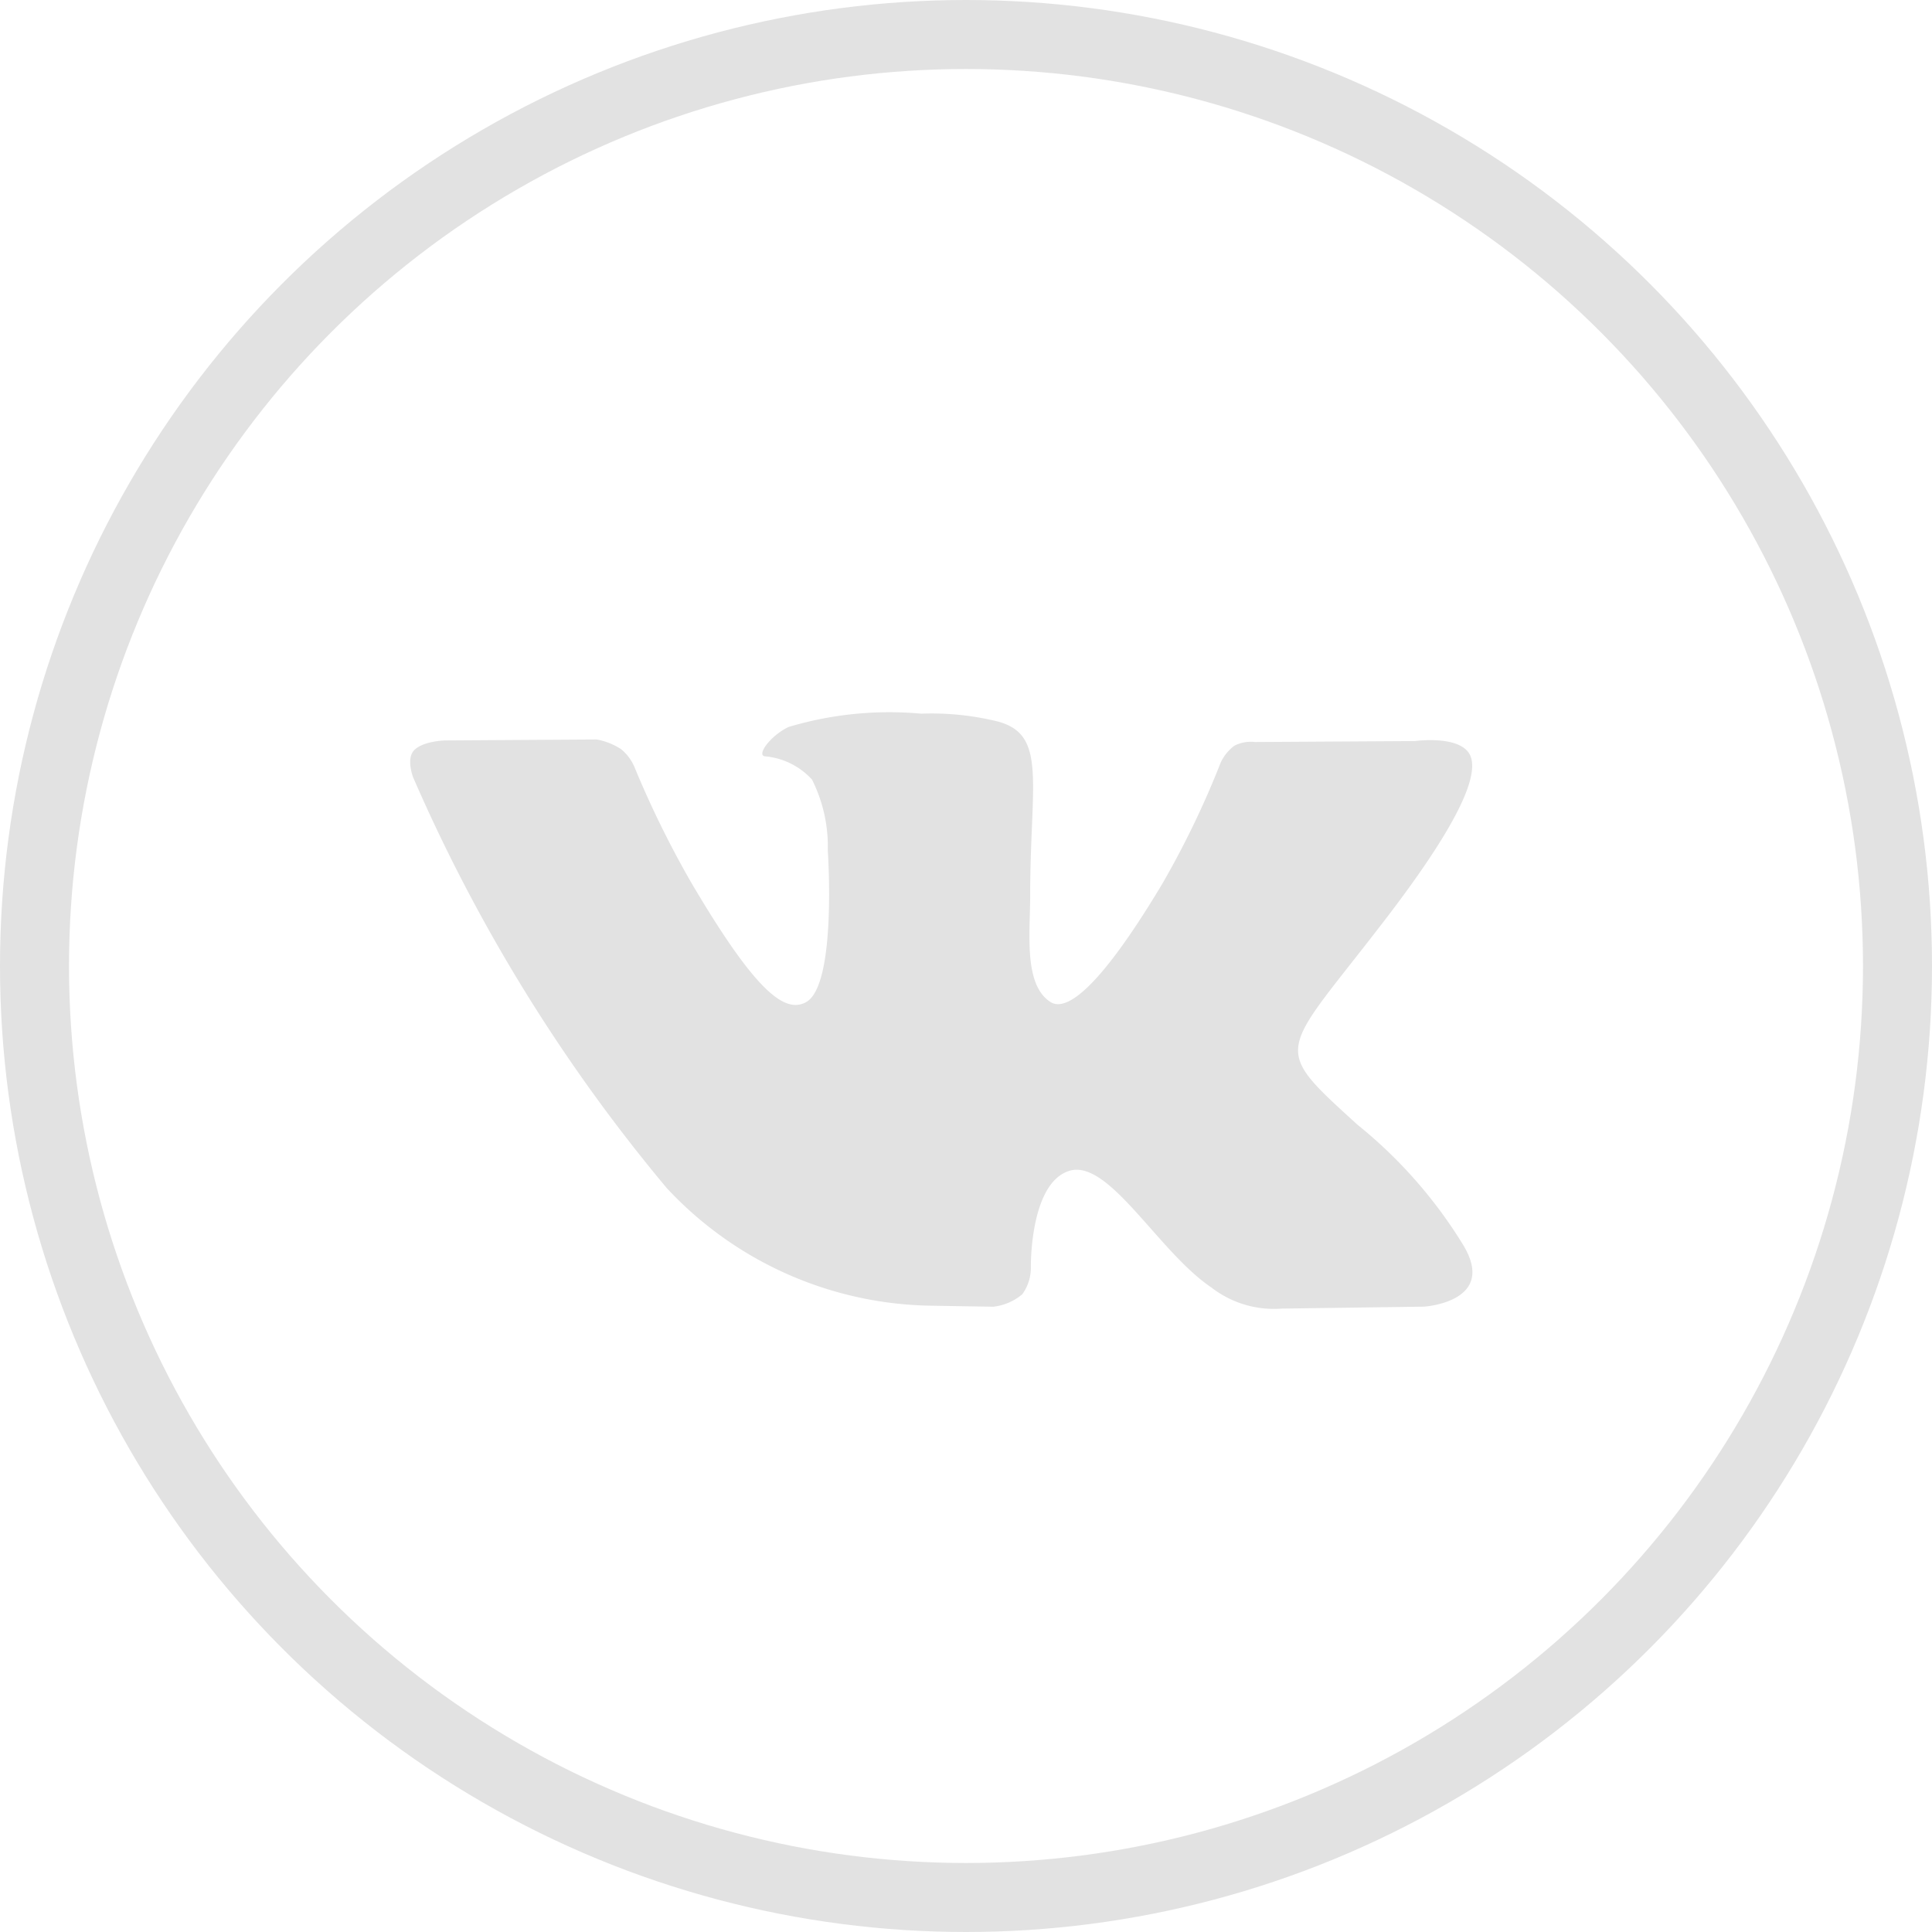
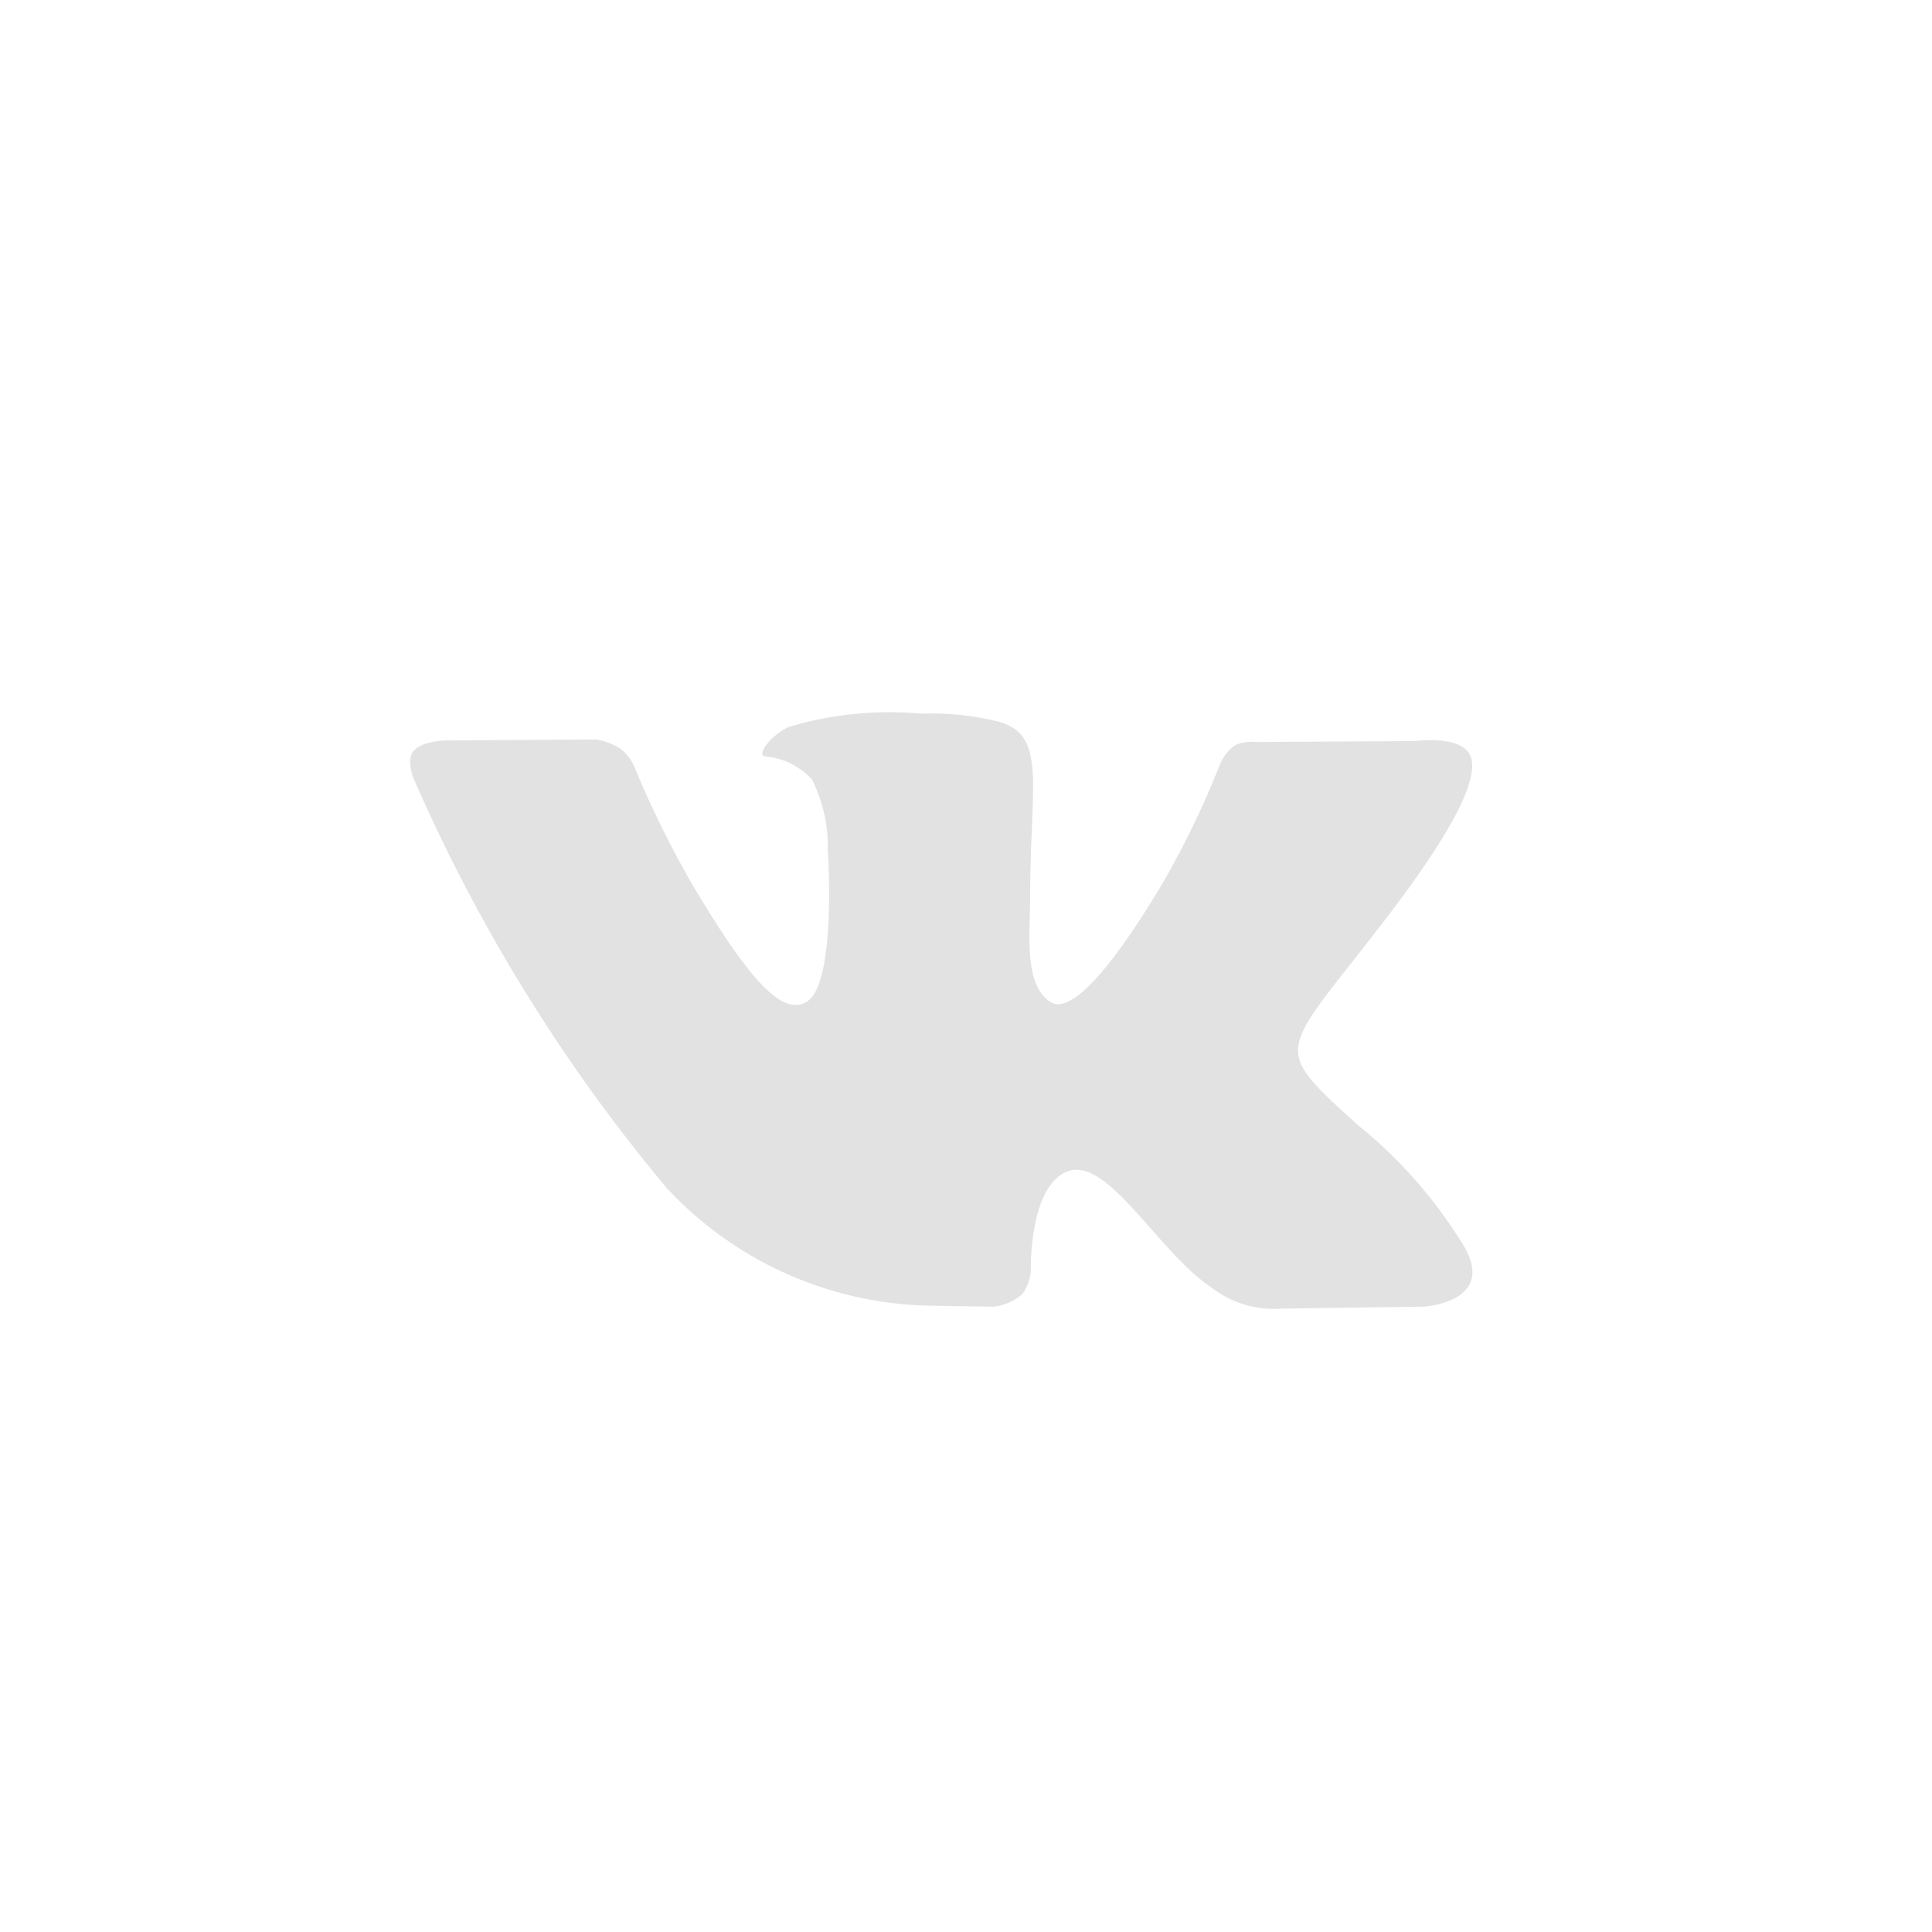
<svg xmlns="http://www.w3.org/2000/svg" width="28" height="28" viewBox="0 0 28 28">
  <g transform="translate(0.396 0.5)">
    <rect width="27" height="27" transform="translate(0.104)" fill="none" />
-     <circle cx="13.5" cy="13.5" r="13.5" transform="translate(0.104)" fill="none" stroke="#e2e2e2" stroke-width="1" />
    <path d="M17.455,24.578a.788.788,0,0,0,.42-.18A.652.652,0,0,0,18,24s-.017-1.212.556-1.391,1.29,1.172,2.06,1.69a1.479,1.479,0,0,0,1.023.306l2.057-.028s1.076-.065.566-.9a6.79,6.79,0,0,0-1.529-1.737c-1.29-1.175-1.117-.985.436-3.017.946-1.238,1.324-1.993,1.206-2.316s-.808-.227-.808-.227l-2.315.014a.535.535,0,0,0-.3.052.642.642,0,0,0-.2.244,13.033,13.033,0,0,1-.855,1.772c-1.031,1.718-1.443,1.809-1.612,1.7-.392-.249-.295-1-.295-1.533,0-1.666.258-2.36-.5-2.54a4.027,4.027,0,0,0-1.081-.106,5.093,5.093,0,0,0-1.921.193c-.264.126-.467.409-.343.425a1.046,1.046,0,0,1,.683.337,2.16,2.16,0,0,1,.229,1.028s.136,1.961-.319,2.2c-.312.167-.74-.174-1.659-1.733a14.375,14.375,0,0,1-.826-1.681.677.677,0,0,0-.191-.254.958.958,0,0,0-.355-.141l-2.2.014s-.331.009-.452.15c-.108.125-.008.384-.008.384a24.481,24.481,0,0,0,3.673,5.95,5.339,5.339,0,0,0,3.82,1.708Z" transform="translate(-3.456 -6.14)" fill="#e2e2e2" fill-rule="evenodd" />
  </g>
</svg>